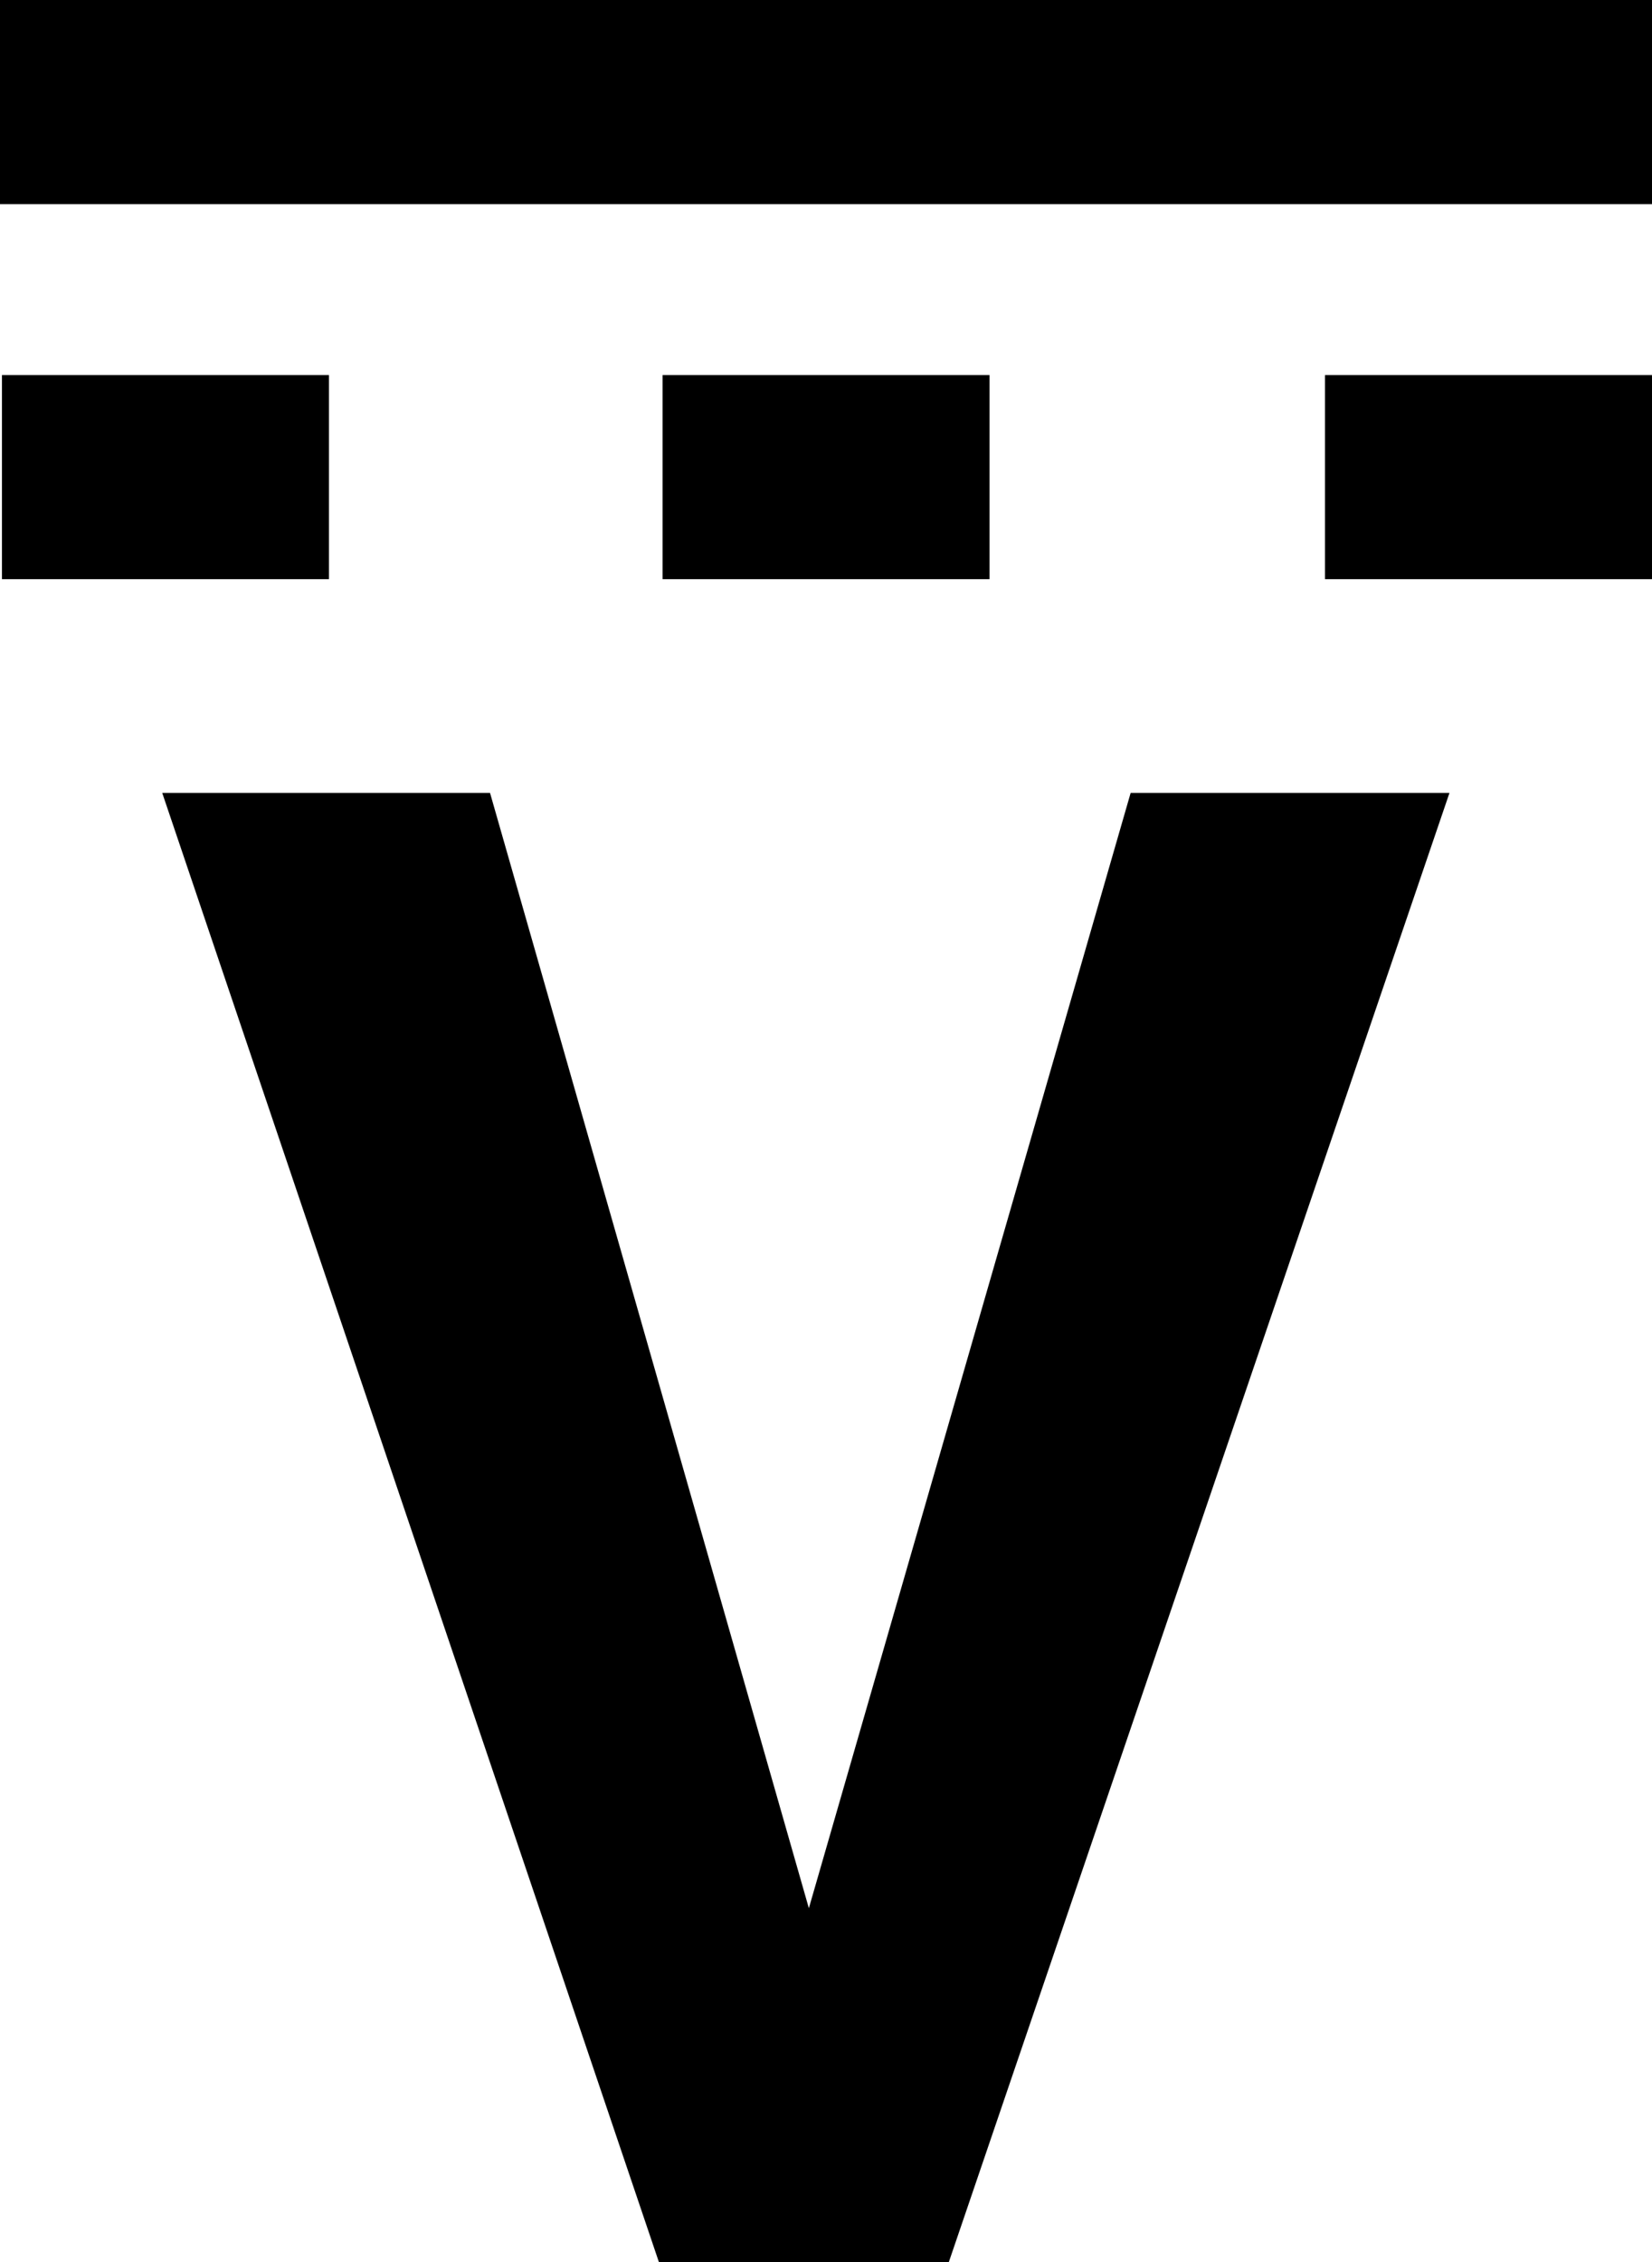
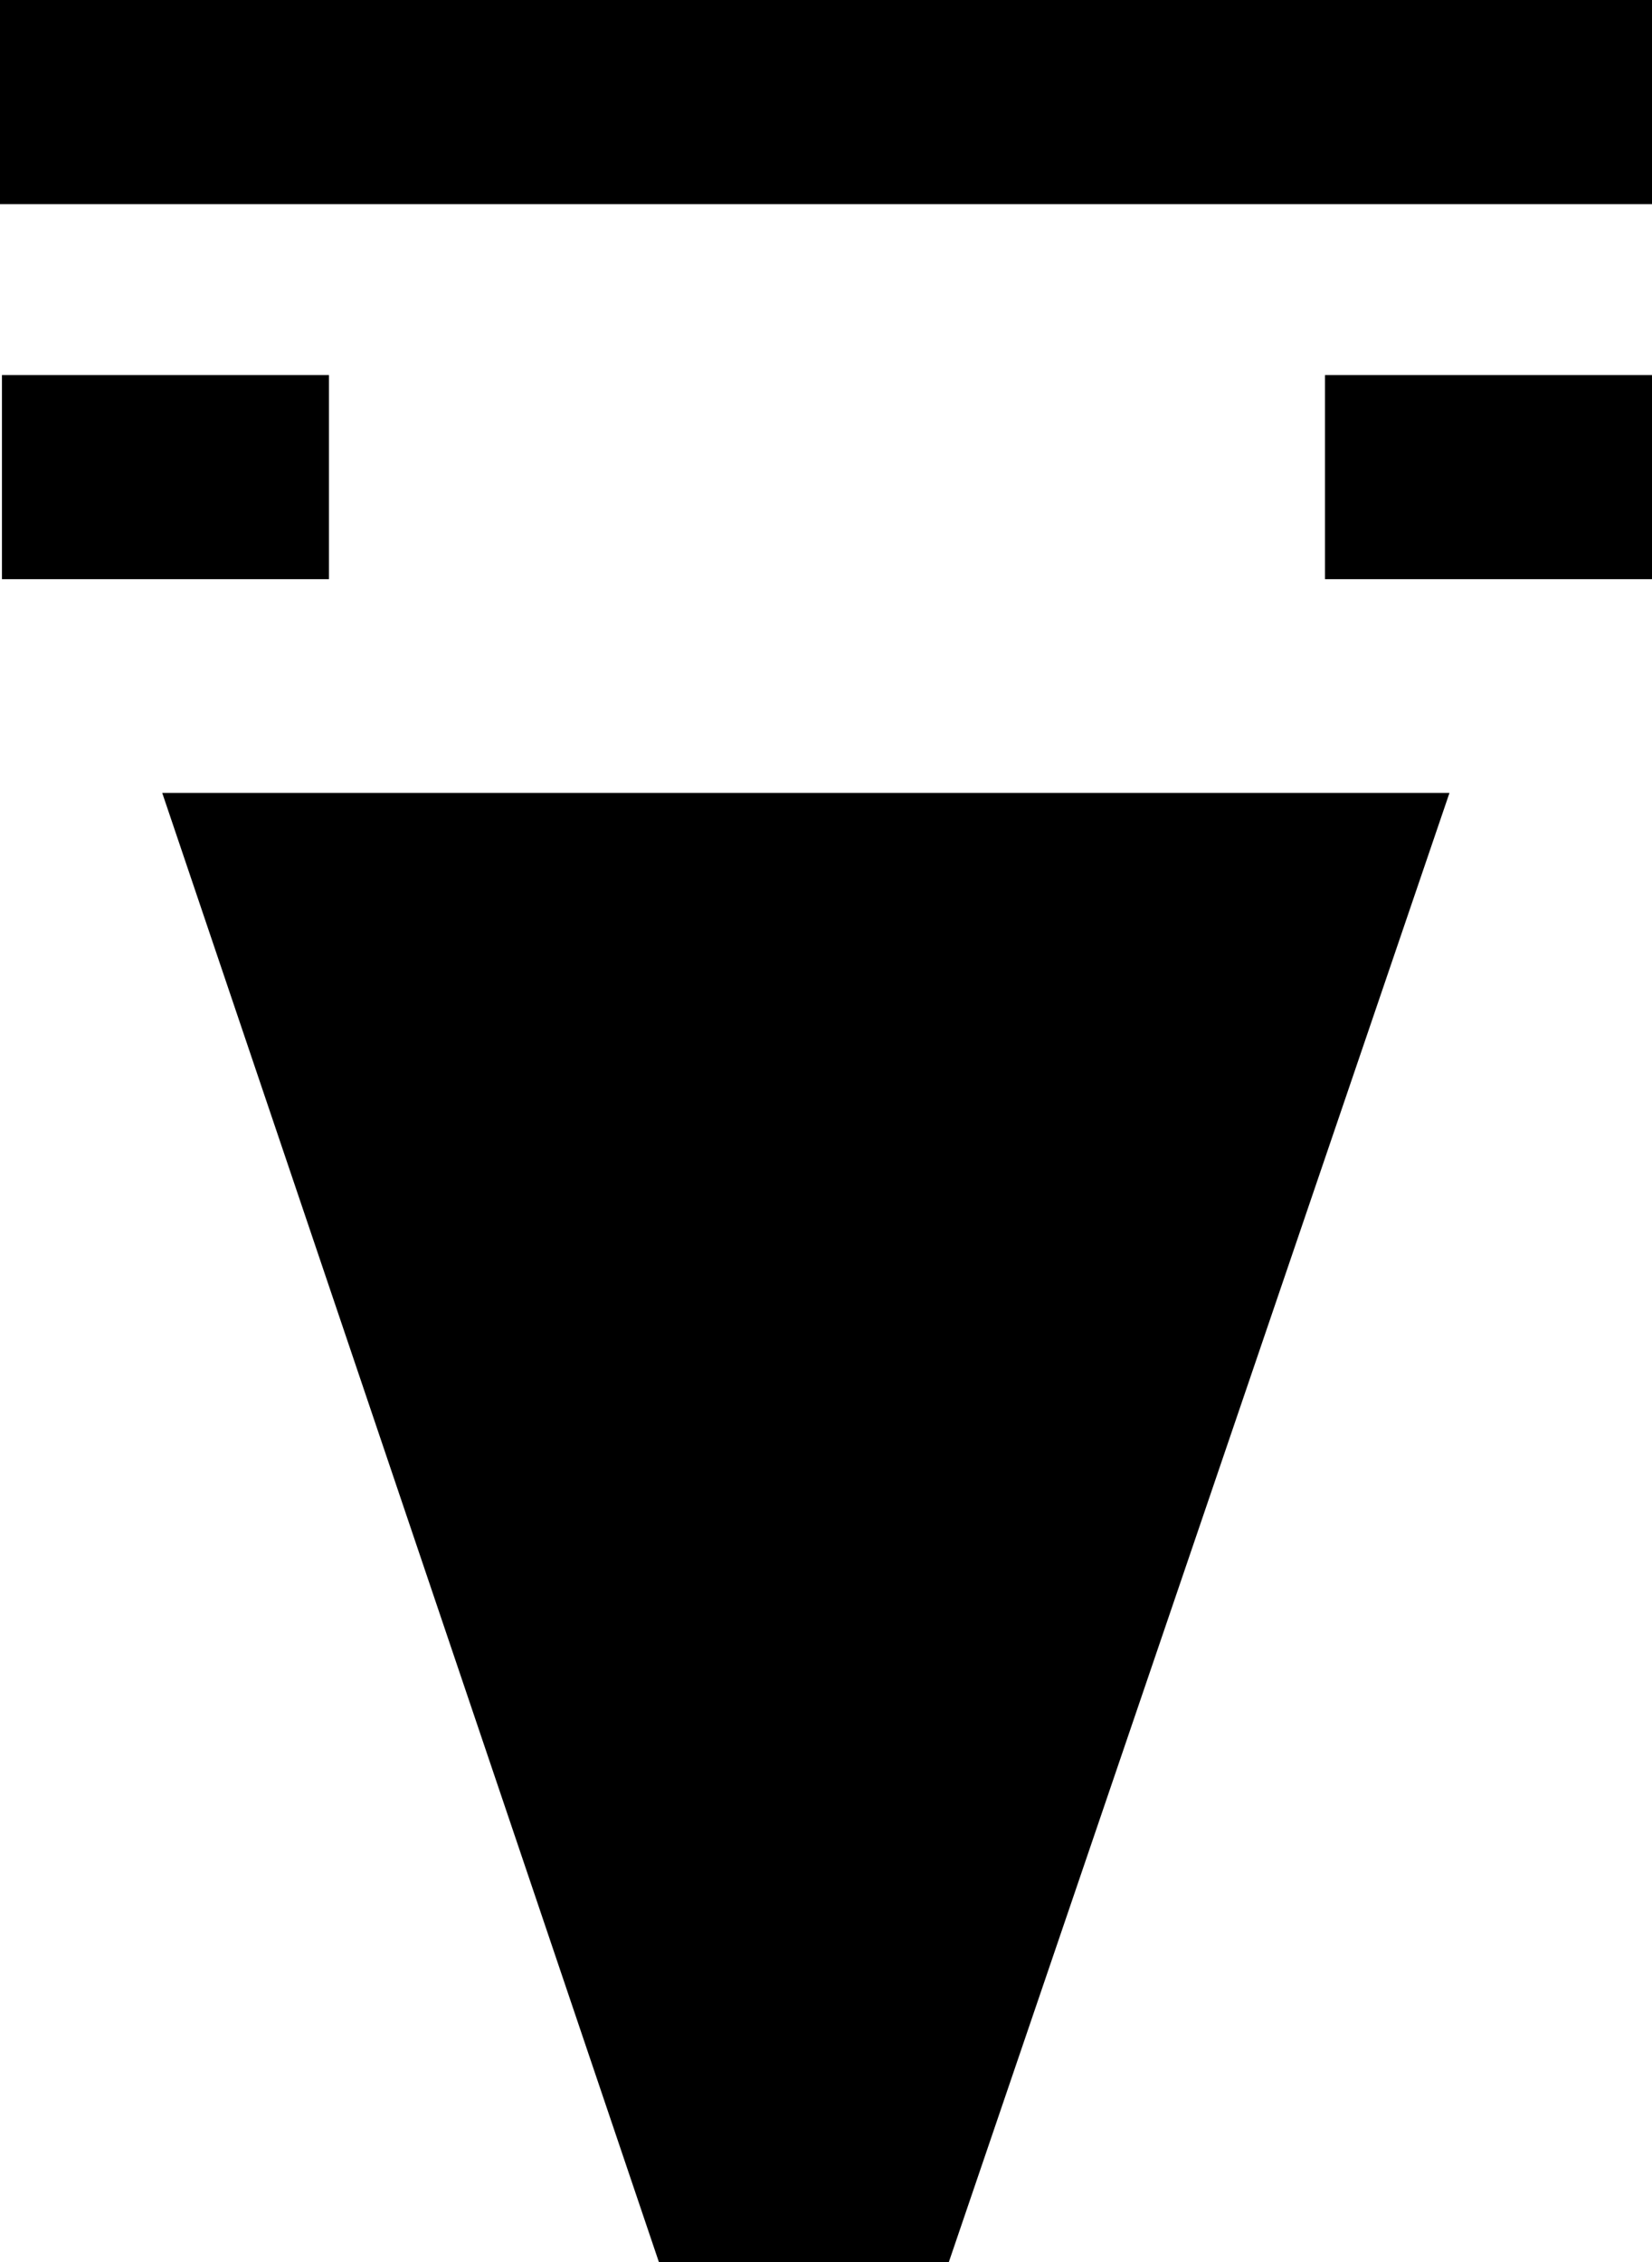
<svg xmlns="http://www.w3.org/2000/svg" version="1.1" id="Layer_1" x="0px" y="0px" width="16.192px" height="22.164px" viewBox="0 0 16.192 22.164" enable-background="new 0 0 16.192 22.164" xml:space="preserve">
  <g>
-     <path d="M11.082,7.769h3.125L9.3,22.164H6.458L1.59,7.769h3.213l3.125,10.928L11.082,7.769z" />
+     <path d="M11.082,7.769h3.125L9.3,22.164H6.458L1.59,7.769h3.213L11.082,7.769z" />
  </g>
  <line fill="none" stroke="#000000" stroke-width="2" stroke-miterlimit="10" x1="0" y1="1" x2="16.192" y2="1" />
  <line fill="none" stroke="#000000" stroke-width="2" stroke-miterlimit="10" x1="0.019" y1="4.675" x2="3.224" y2="4.675" />
-   <line fill="none" stroke="#000000" stroke-width="2" stroke-miterlimit="10" x1="6.494" y1="4.675" x2="9.699" y2="4.675" />
  <line fill="none" stroke="#000000" stroke-width="2" stroke-miterlimit="10" x1="12.987" y1="4.675" x2="16.192" y2="4.675" />
</svg>